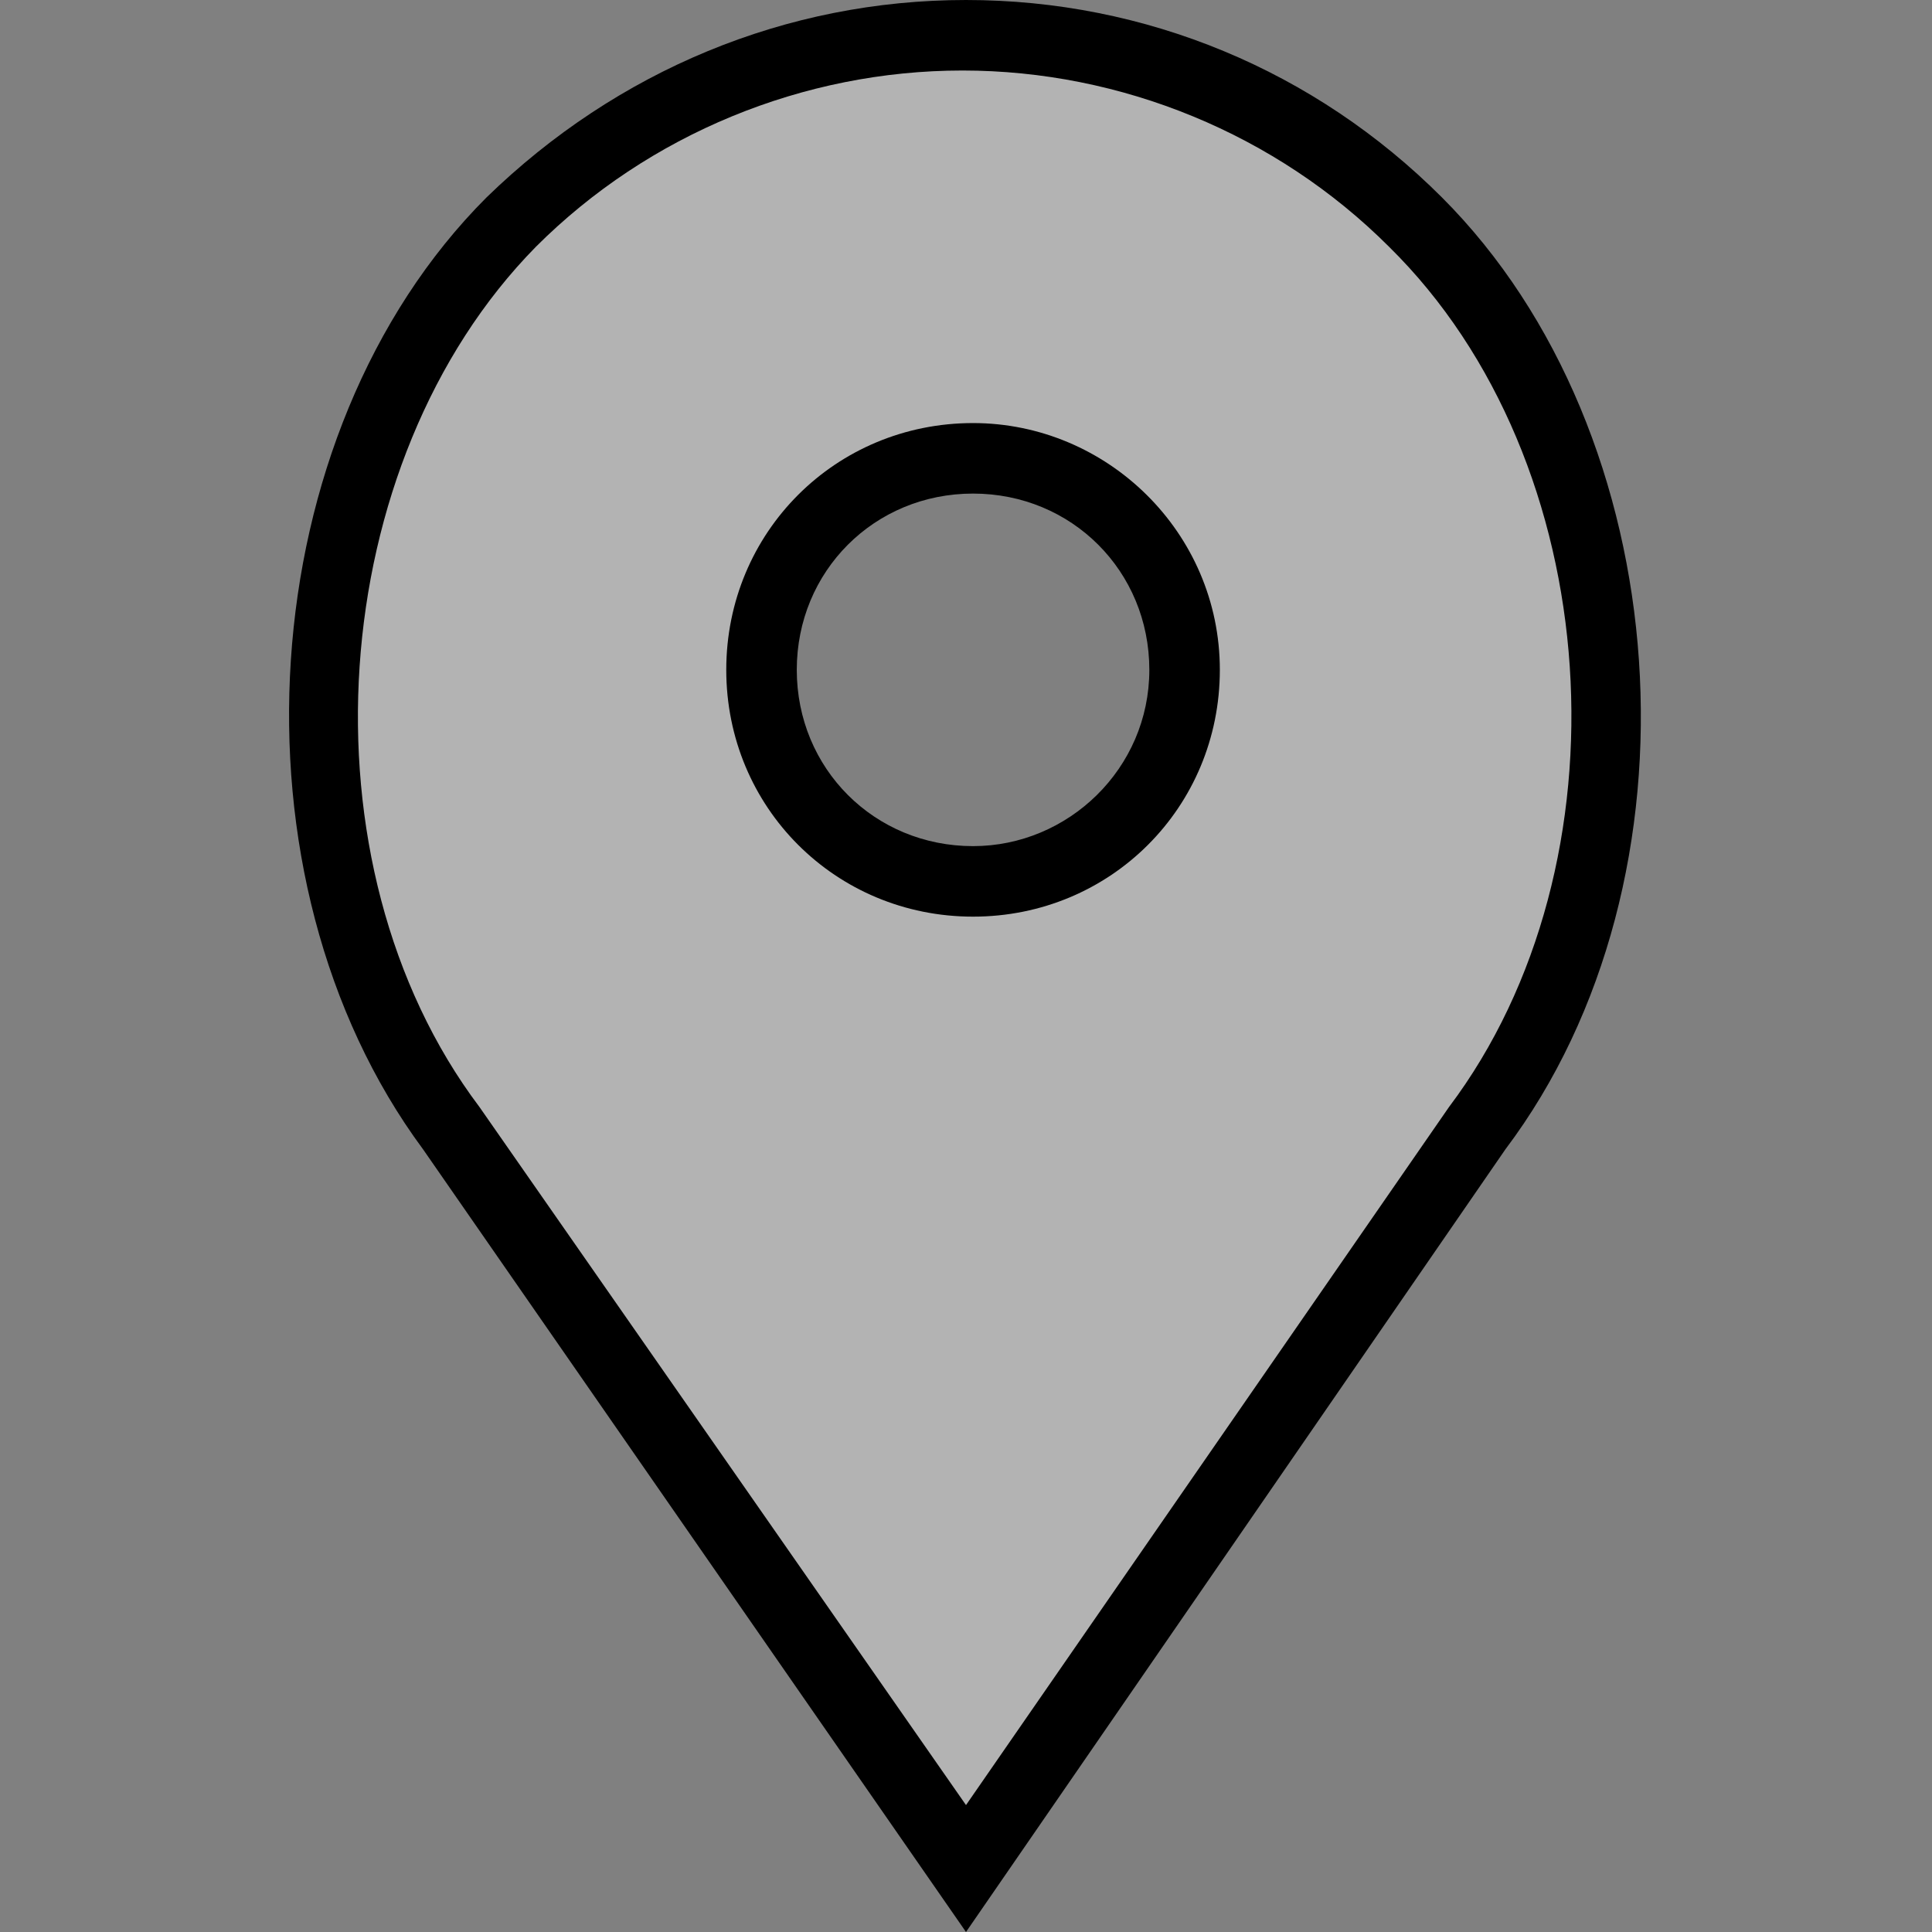
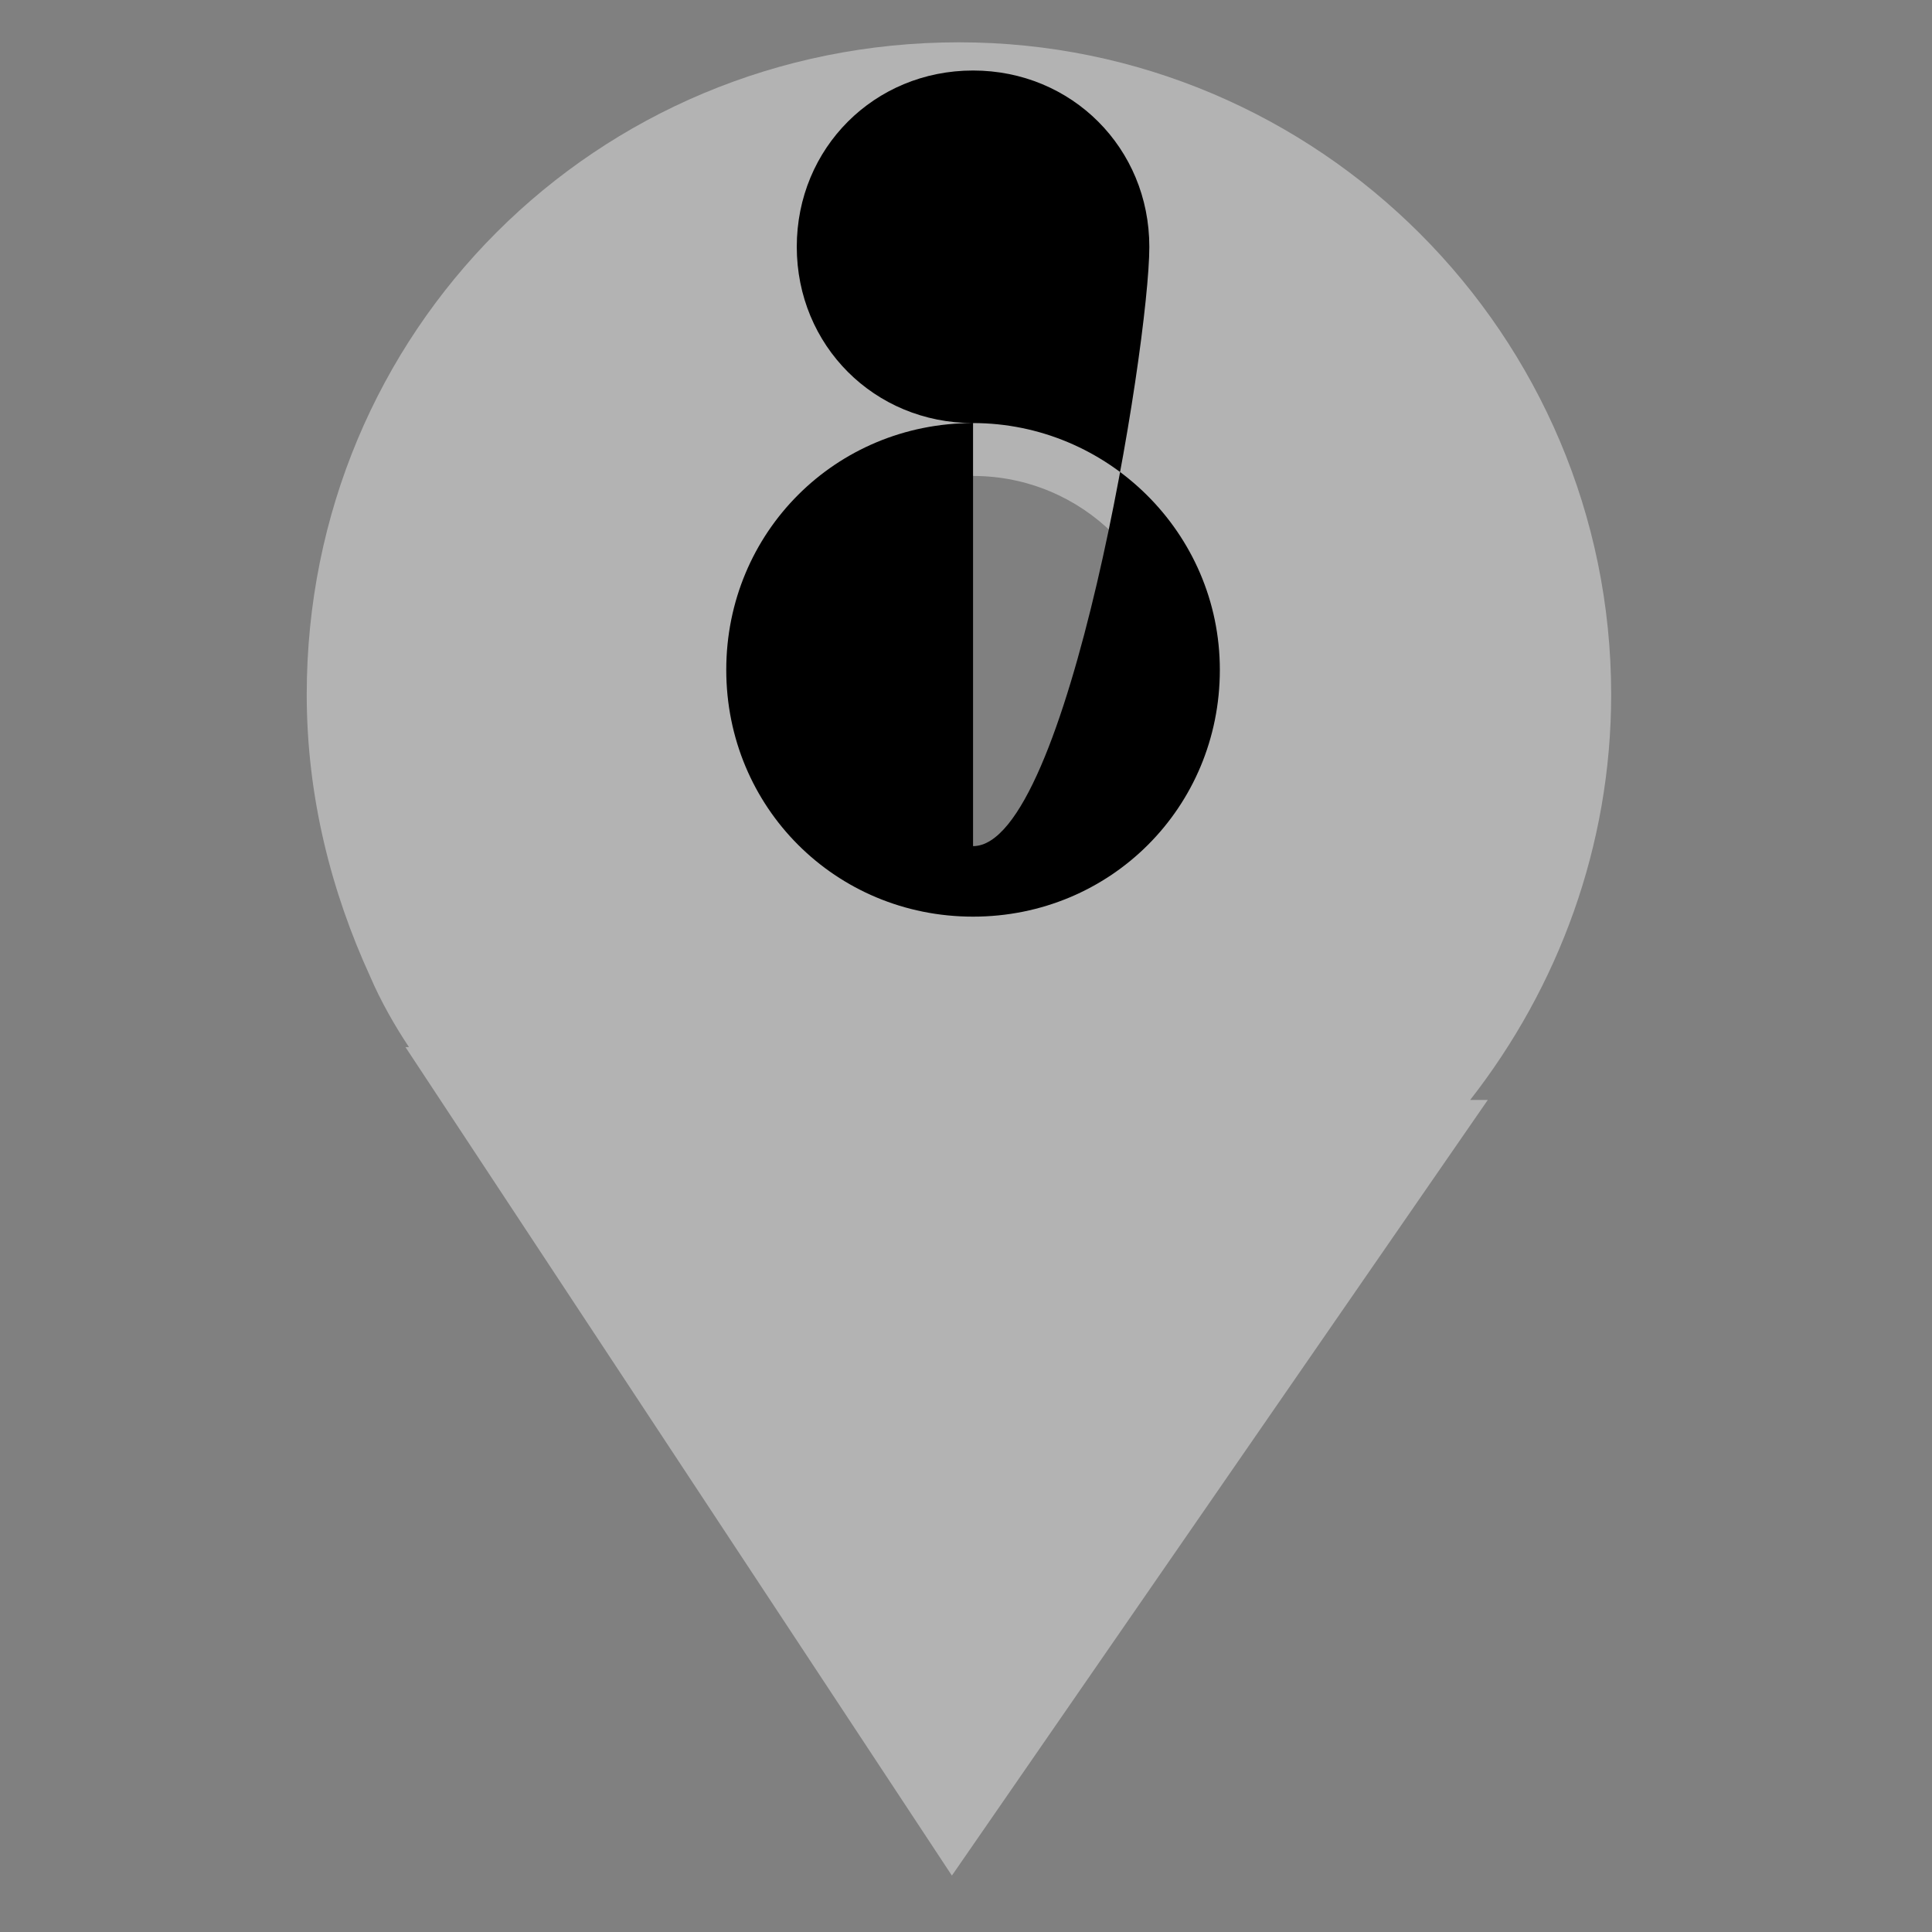
<svg xmlns="http://www.w3.org/2000/svg" version="1.1" id="Capa_1" x="0px" y="0px" viewBox="0 0 54.8 54.8" style="enable-background:new 0 0 54.8 54.8;" xml:space="preserve">
  <rect x="0" y="0" width="54.8" height="54.8" fill="#808080" stroke="none" />
  <style type="text/css">
	.st0{opacity:0.4;fill:#FFFFFF;}
</style>
  <path class="st0" d="M45.7,19.7c0-10.2-8.3-18.5-18.5-18.5C16.9,1.2,8.7,9.4,8.7,19.7c0,2.9,0.7,5.6,1.8,8c0.3,0.7,0.7,1.4,1.1,2  l-0.1,0L27,53.2l15.2-22l-0.5,0C44.2,28,45.7,24,45.7,19.7z M27.6,24.5C24.5,24.5,22,22,22,19c0-3,2.5-5.5,5.6-5.5  c3.1,0,5.6,2.5,5.6,5.5C33.2,22,30.7,24.5,27.6,24.5z" />
  <g>
-     <path d="M27.6,12c-3.9,0-7,3.1-7,7s3.1,7,7,7s7-3.1,7-7S31.4,12,27.6,12z M27.6,24c-2.8,0-5-2.2-5-5s2.2-5,5-5s5,2.2,5,5   S30.3,24,27.6,24z" />
-     <path d="M40.9,5.6C37.3,2,32.5,0,27.4,0c-5.1,0-9.9,2-13.6,5.6c-6.7,6.7-7.5,19.3-1.8,27l15.4,22.2l15.3-22.2   C48.5,24.9,47.6,12.3,40.9,5.6z M41.1,31.4L27.4,51.2L13.6,31.4C8.4,24.5,9.2,13.1,15.2,7c3.2-3.2,7.6-5,12.1-5s8.9,1.8,12.1,5   C45.6,13.1,46.3,24.5,41.1,31.4z" />
+     <path d="M27.6,12c-3.9,0-7,3.1-7,7s3.1,7,7,7s7-3.1,7-7S31.4,12,27.6,12z c-2.8,0-5-2.2-5-5s2.2-5,5-5s5,2.2,5,5   S30.3,24,27.6,24z" />
  </g>
</svg>